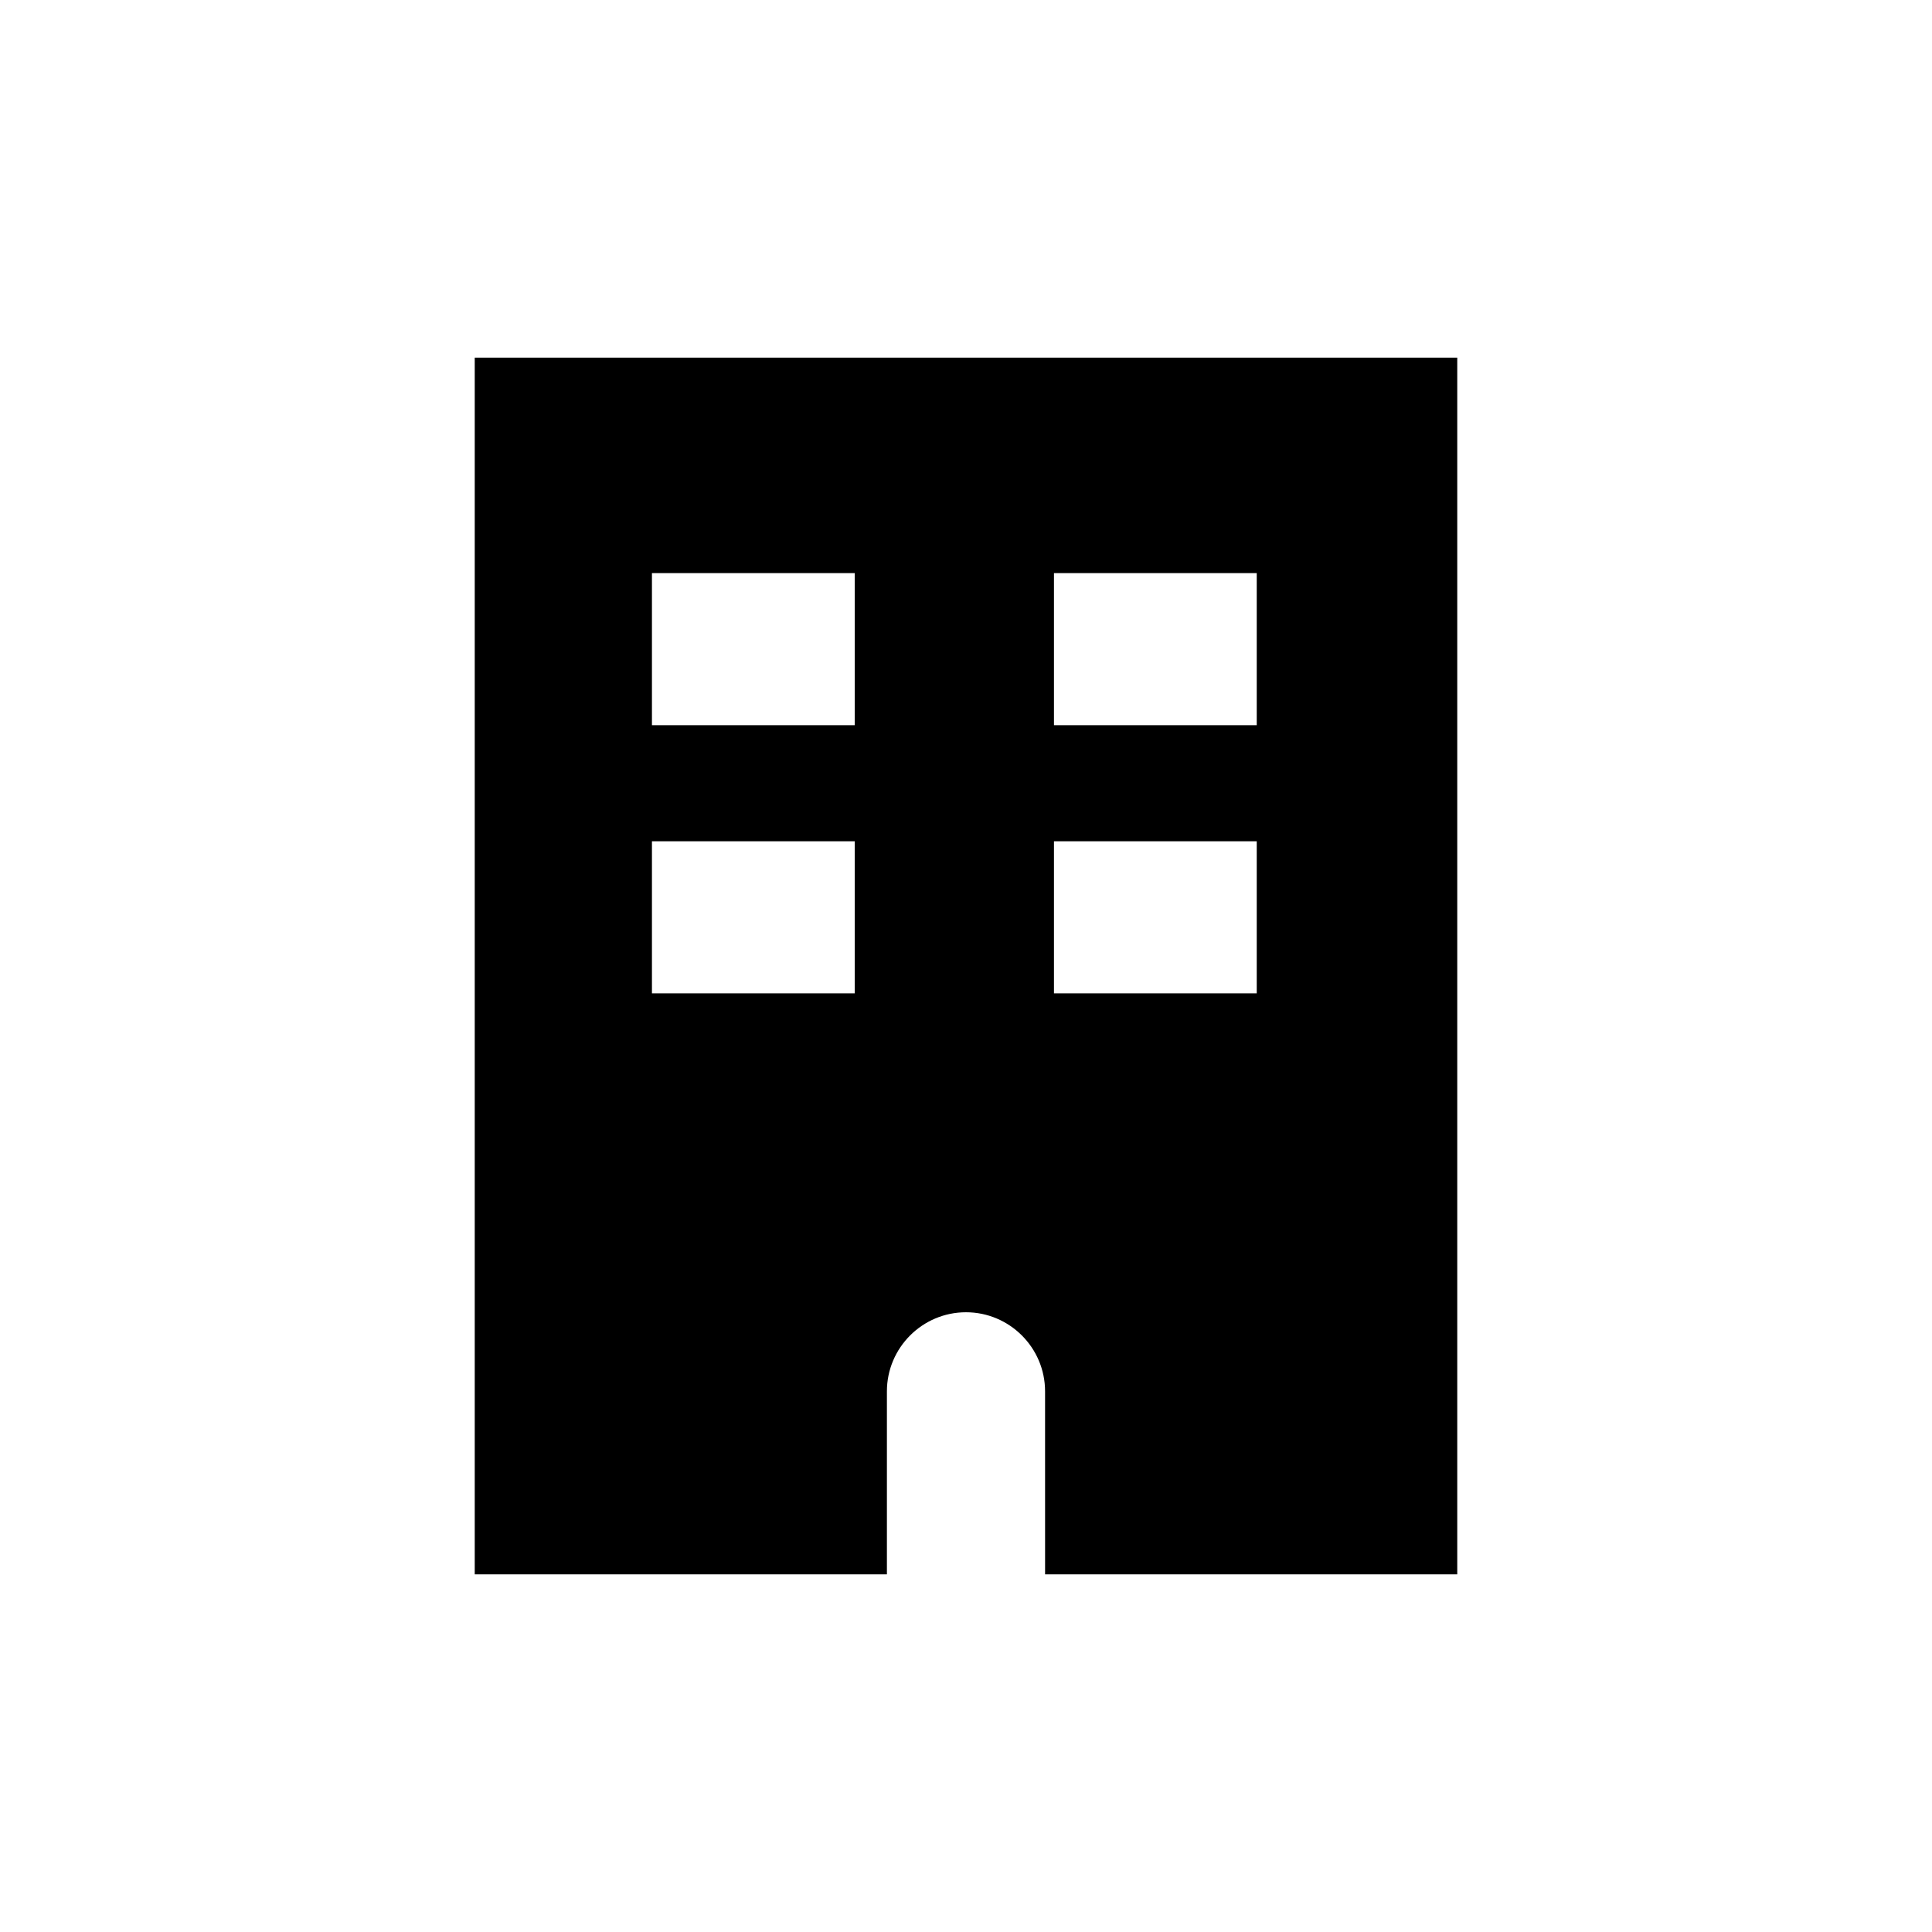
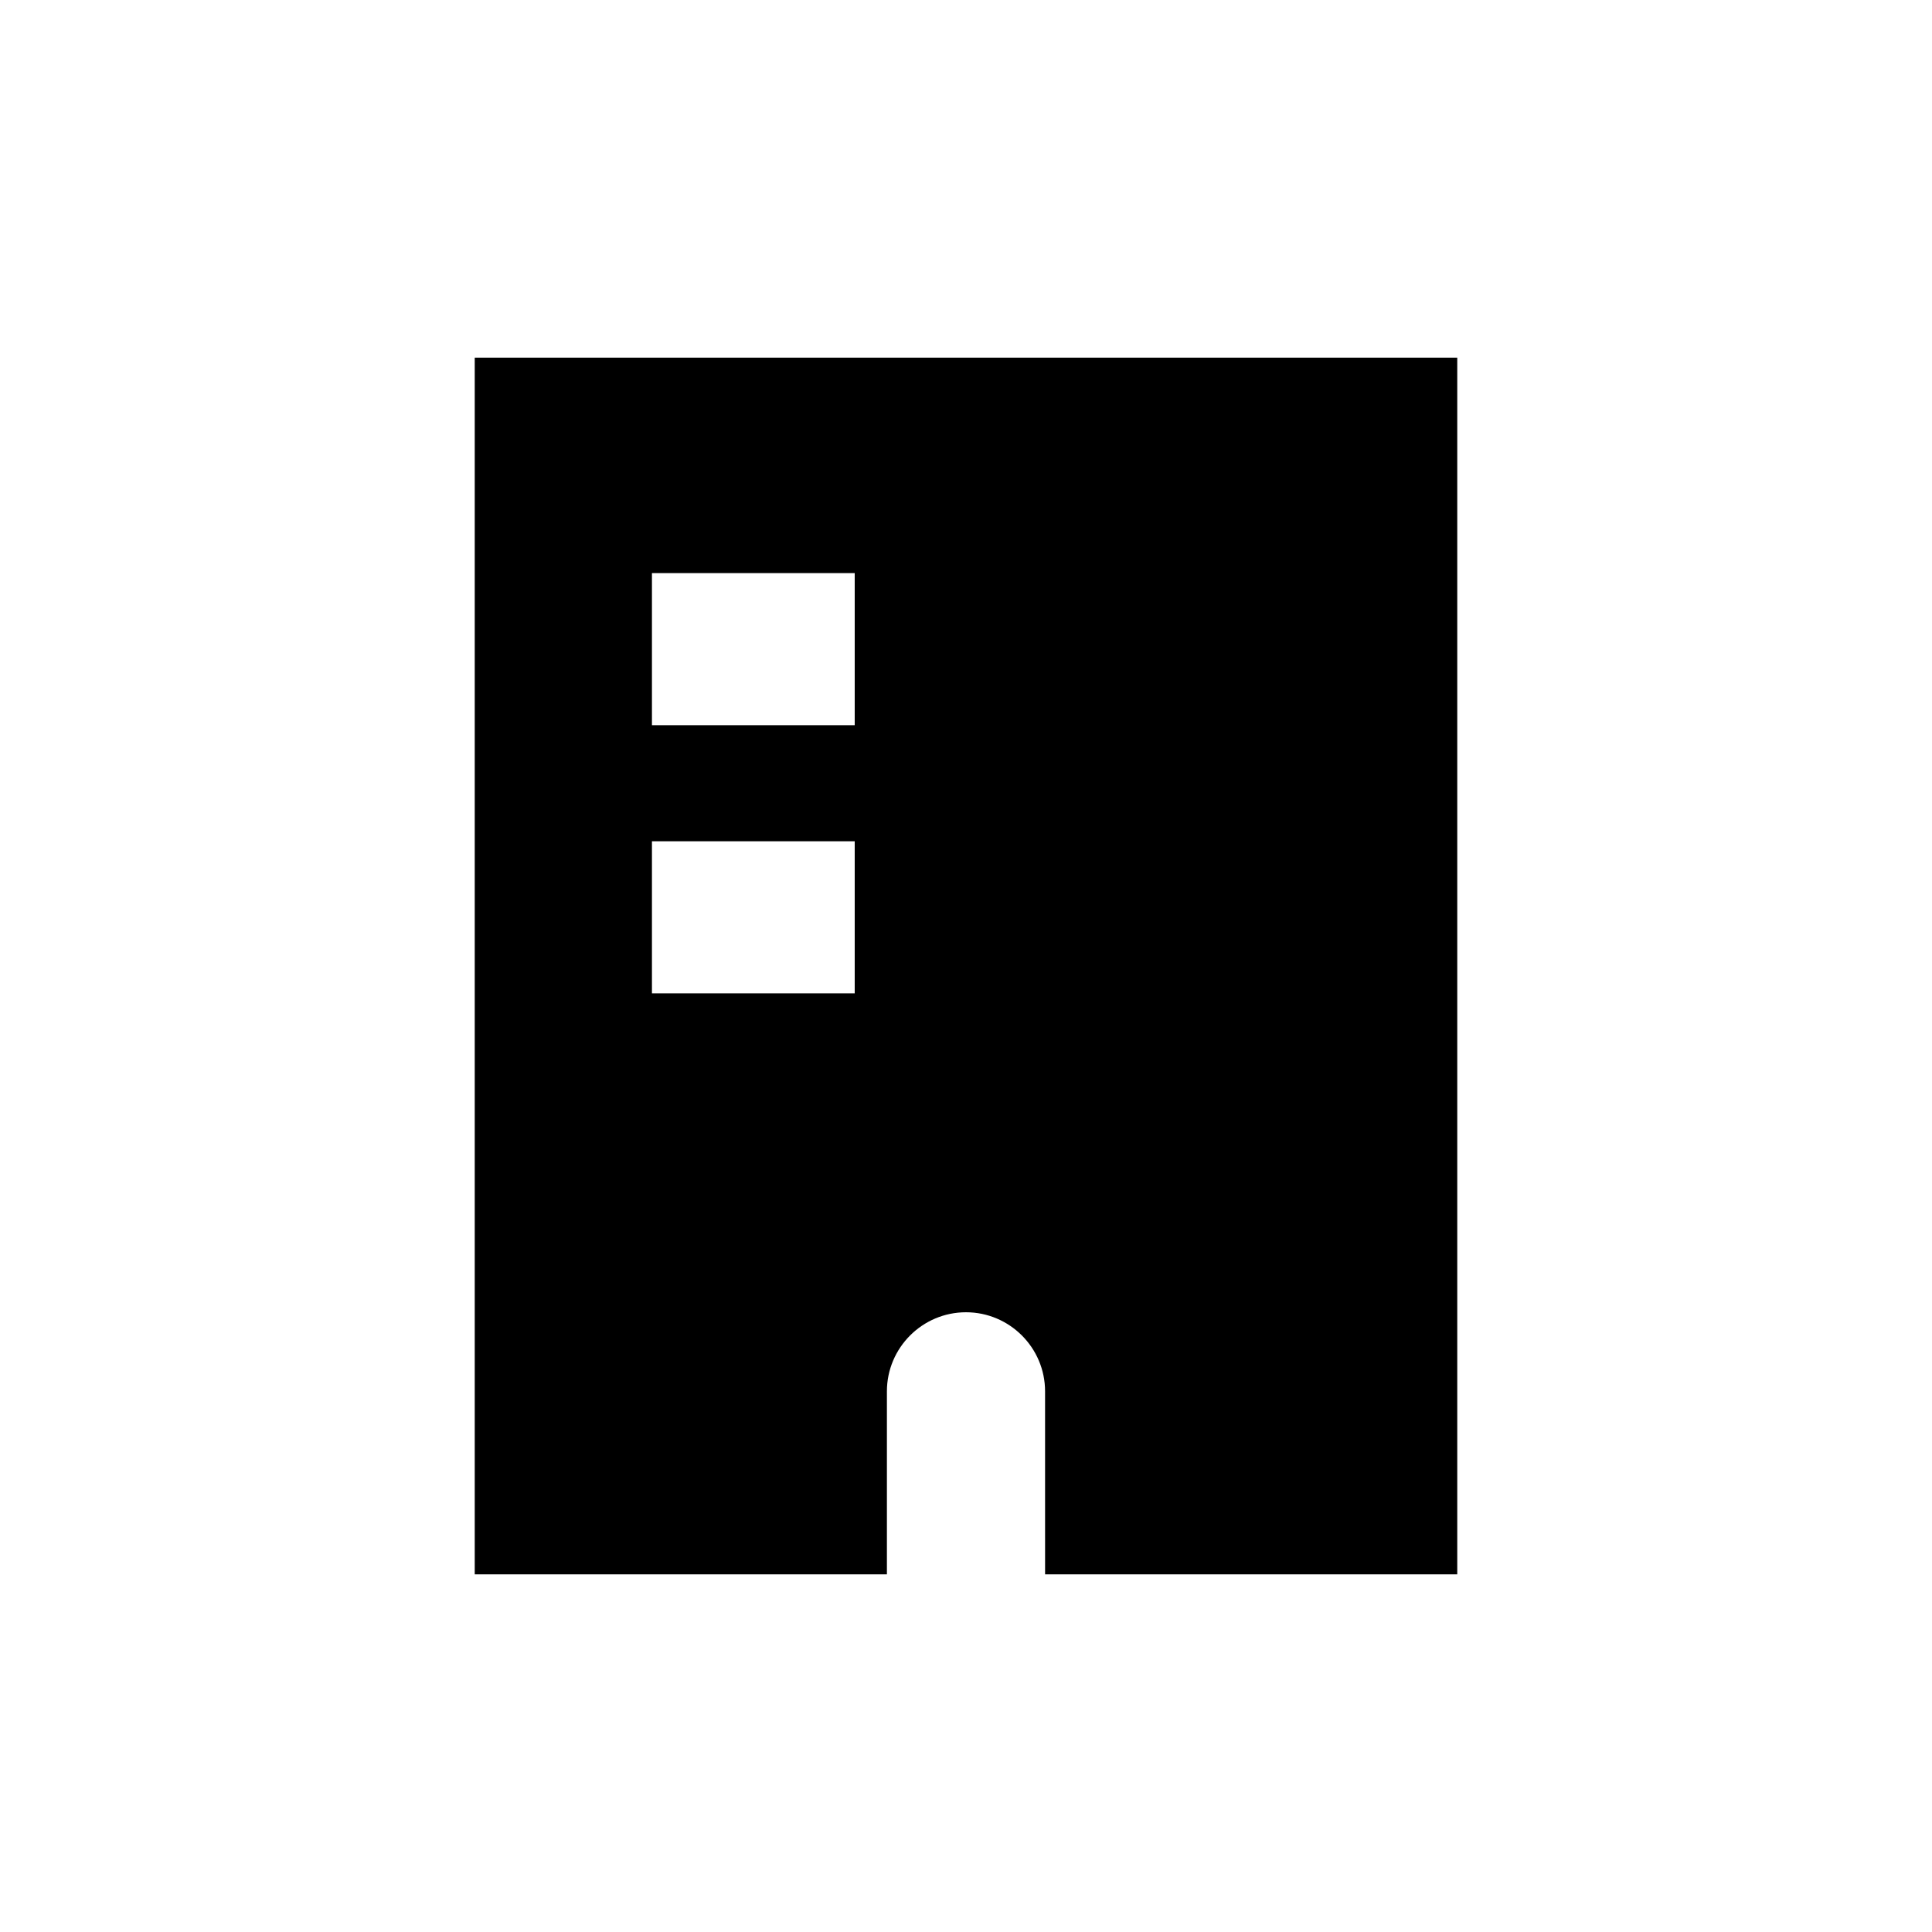
<svg xmlns="http://www.w3.org/2000/svg" fill="#000000" width="800px" height="800px" version="1.1" viewBox="144 144 512 512">
-   <path d="m269.81 238.78v322.44h109.23v-48.5c0-11.555 9.406-20.957 20.957-20.957 11.555 0 20.957 9.406 20.957 20.957l0.004 48.5h109.23v-322.44zm100.7 168.47h-53.738v-40.305h53.738zm0-71.07h-53.738v-40.305h53.738zm106.54 71.07h-53.738v-40.305h53.738zm0-71.07h-53.738v-40.305h53.738z" />
+   <path d="m269.81 238.78v322.44h109.23v-48.5c0-11.555 9.406-20.957 20.957-20.957 11.555 0 20.957 9.406 20.957 20.957l0.004 48.5h109.23v-322.44zm100.7 168.47h-53.738v-40.305h53.738zm0-71.07h-53.738v-40.305h53.738zm106.54 71.07h-53.738v-40.305h53.738zh-53.738v-40.305h53.738z" />
</svg>